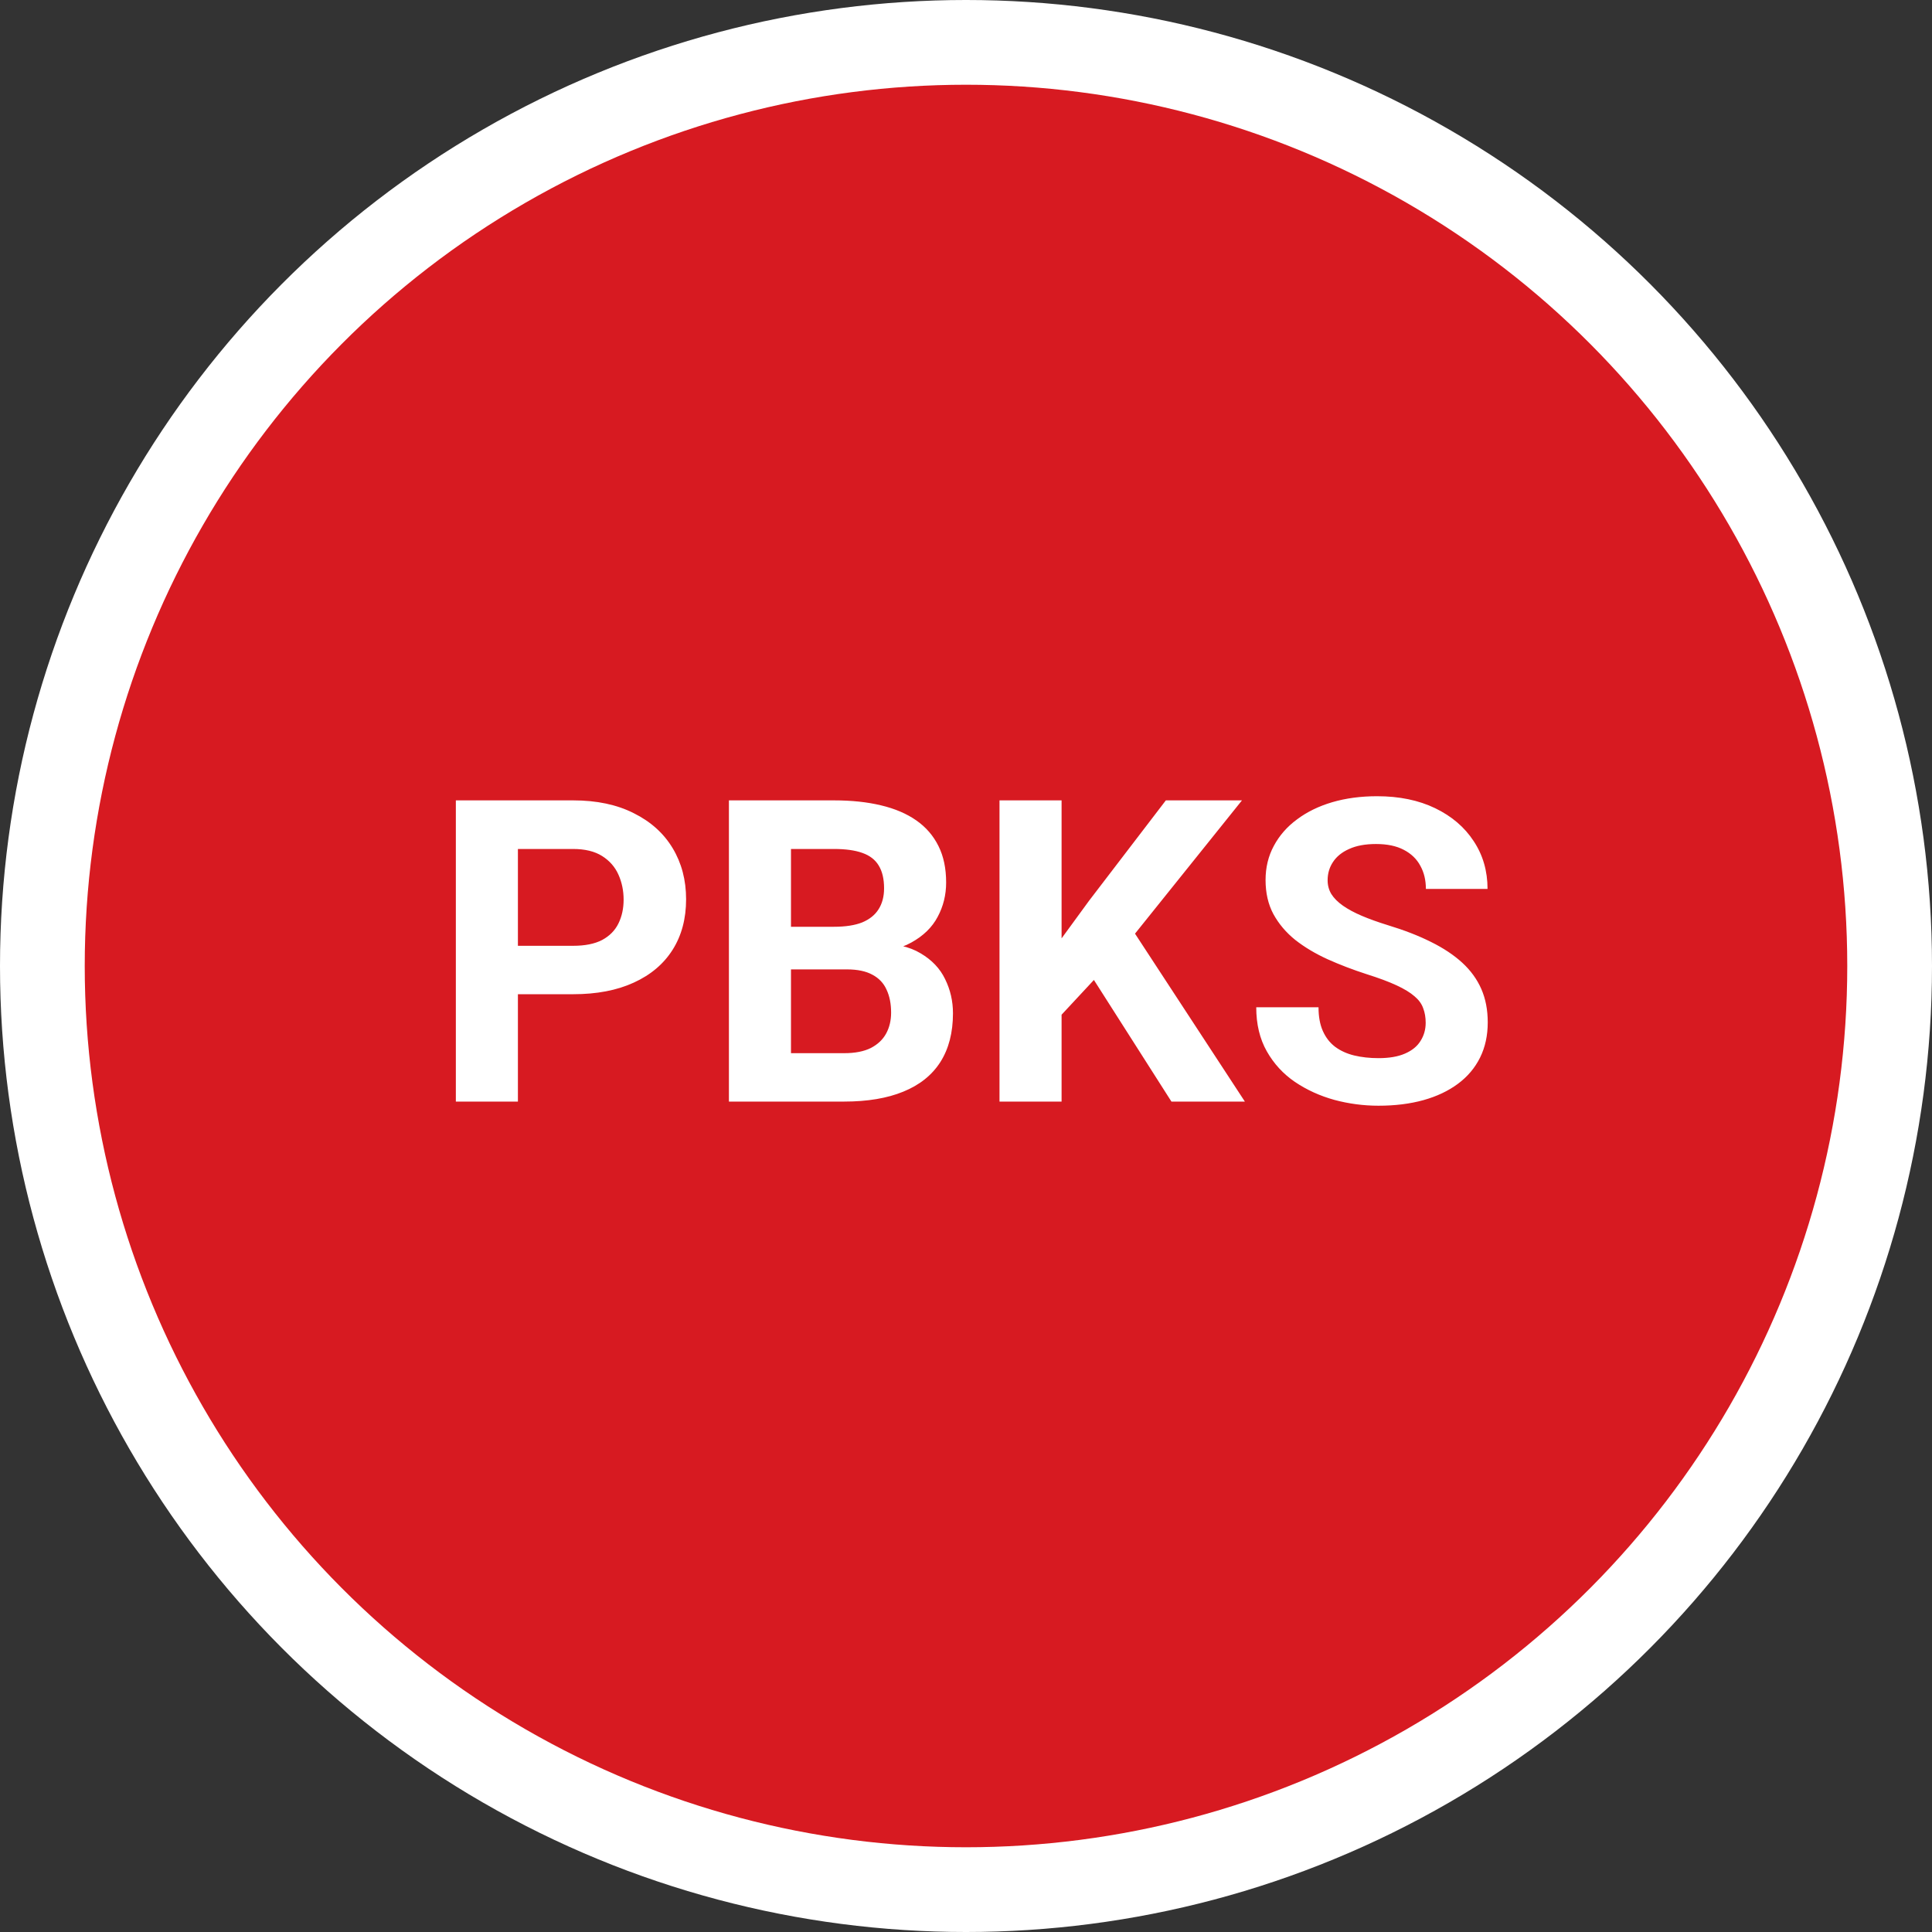
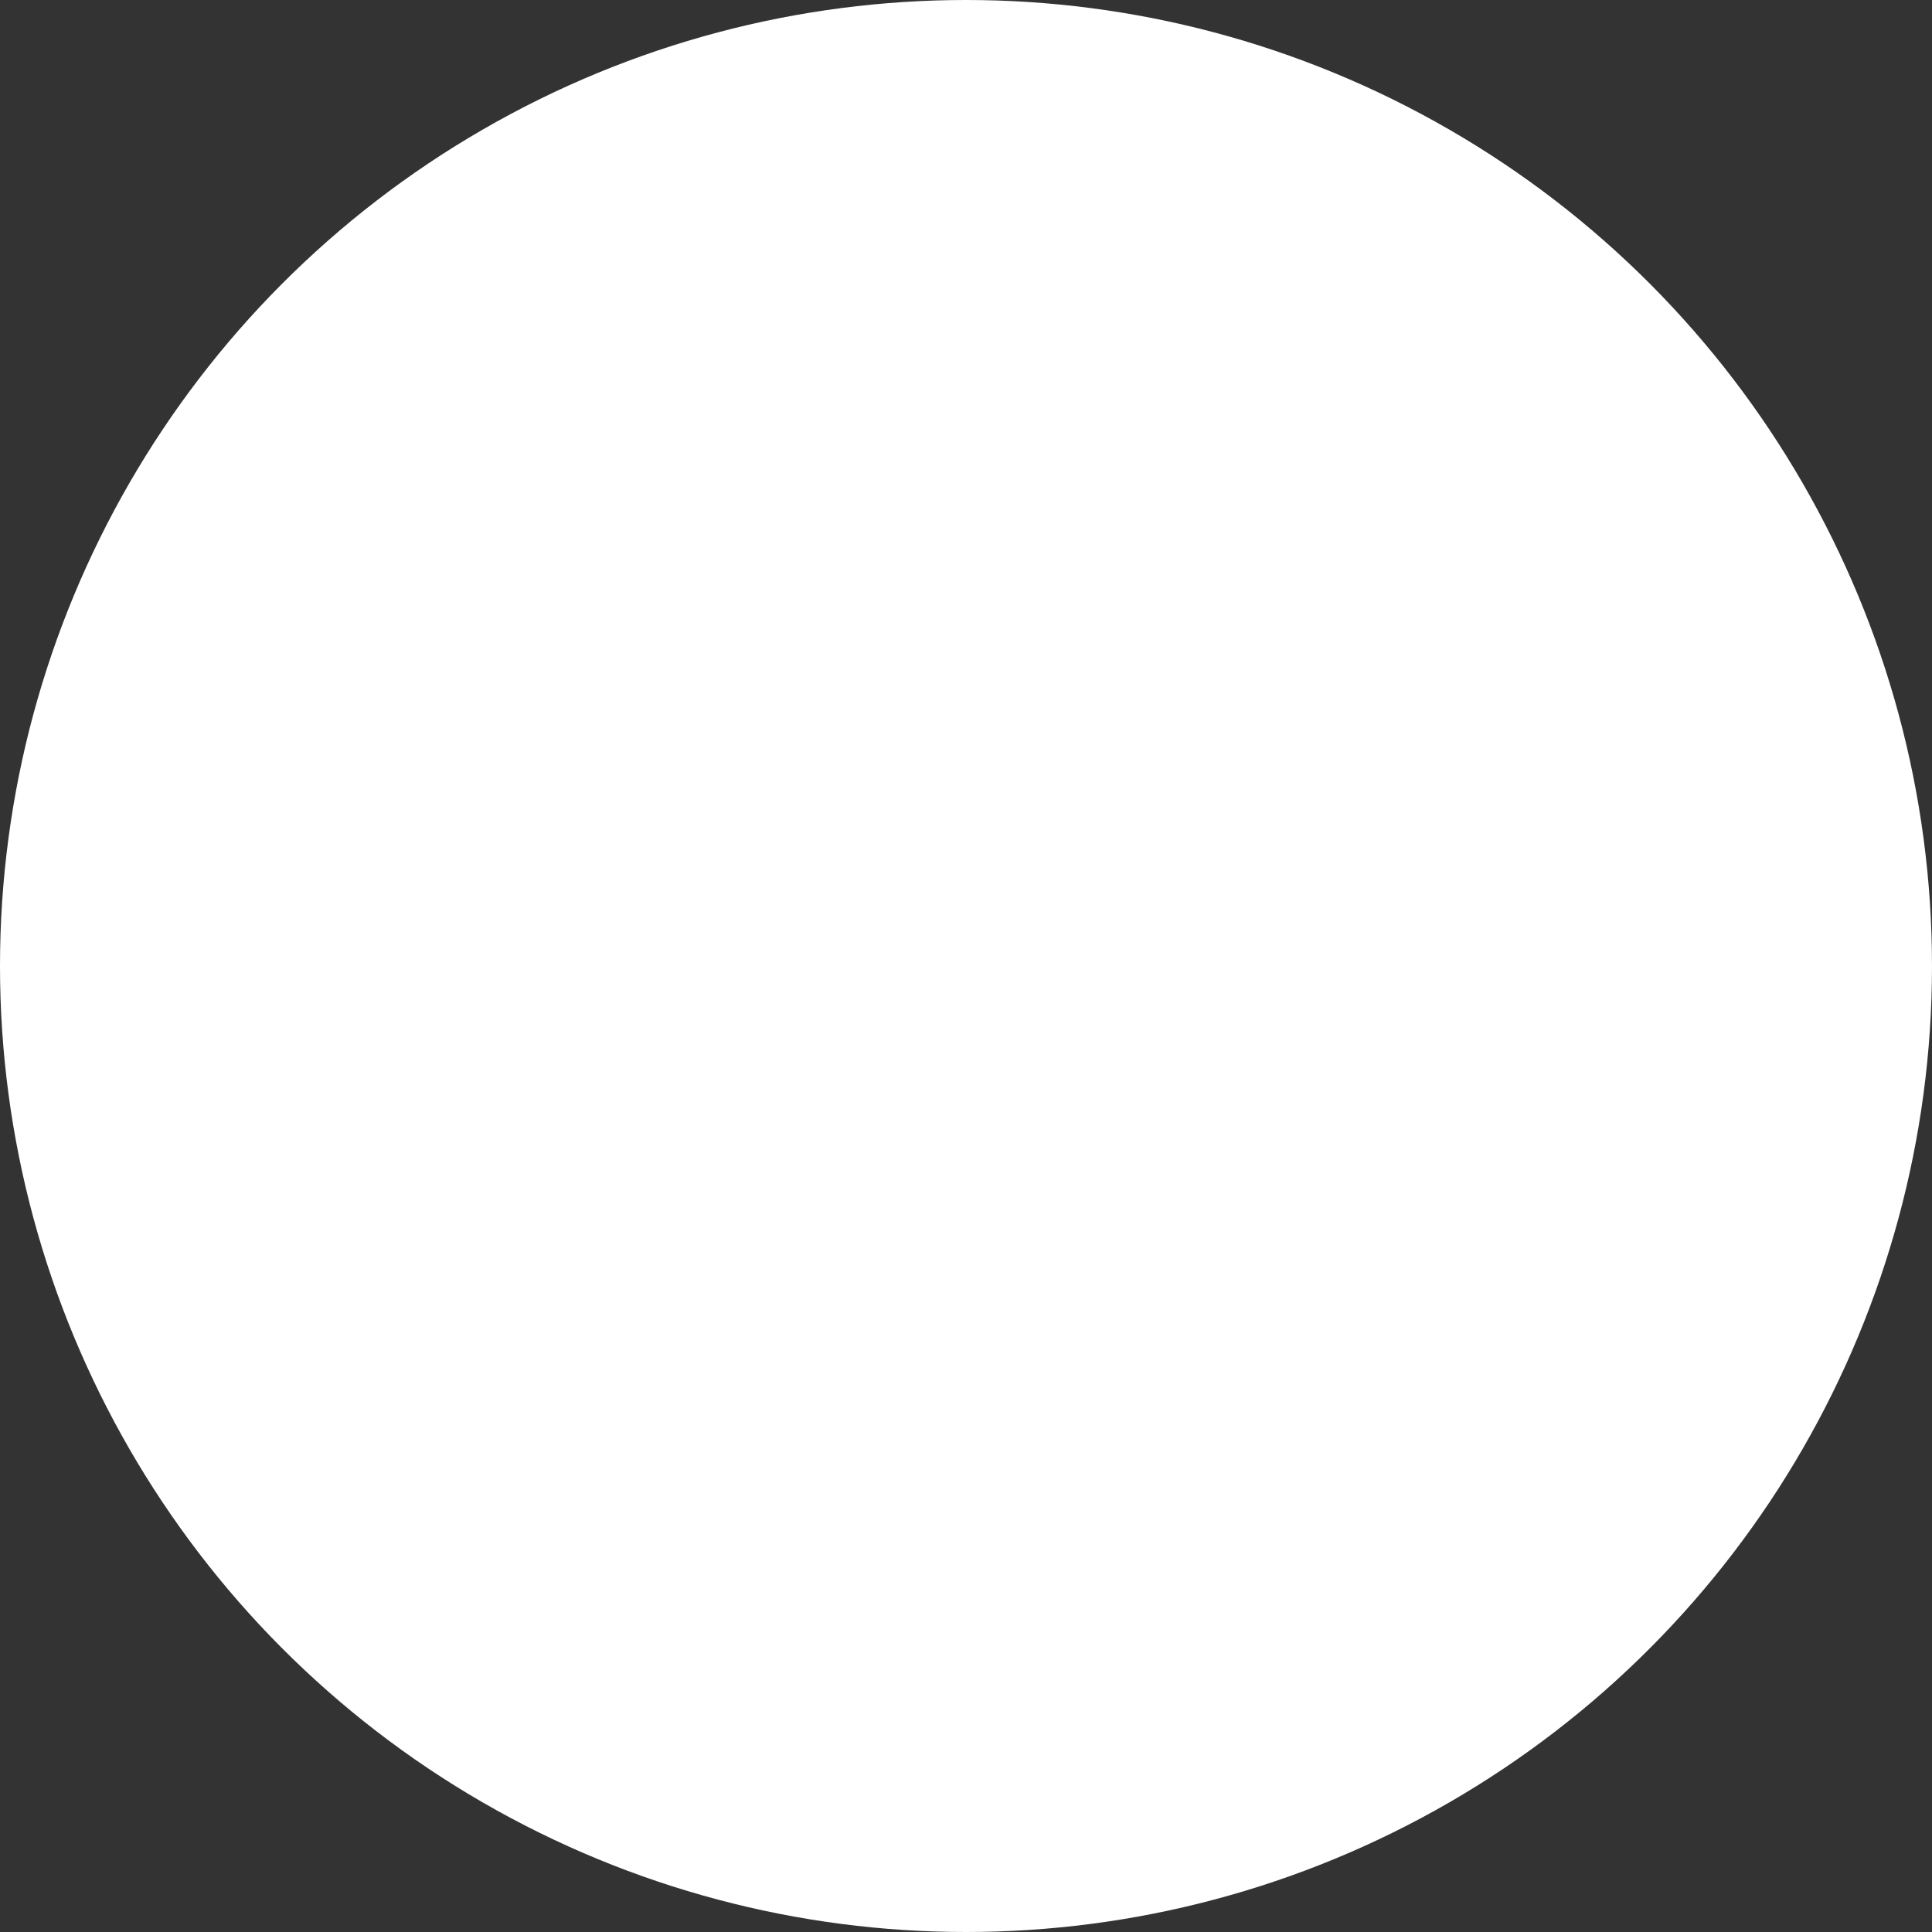
<svg xmlns="http://www.w3.org/2000/svg" width="114" height="114" viewBox="0 0 114 114" fill="none">
  <rect x="0" y="0" width="114" height="114" fill="#333333" stroke="none" />
  <circle cx="57" cy="57" r="57" fill="white" />
-   <circle cx="57" cy="57" r="52" fill="#D71A21" />
-   <path d="M33.819 58.665H29.29V55.808H33.819C34.519 55.808 35.088 55.694 35.528 55.466C35.967 55.23 36.289 54.905 36.492 54.49C36.696 54.075 36.797 53.607 36.797 53.086C36.797 52.557 36.696 52.065 36.492 51.609C36.289 51.153 35.967 50.787 35.528 50.51C35.088 50.234 34.519 50.095 33.819 50.095H30.56V65H26.898V47.227H33.819C35.21 47.227 36.403 47.479 37.395 47.983C38.397 48.48 39.161 49.167 39.69 50.046C40.219 50.925 40.484 51.93 40.484 53.062C40.484 54.209 40.219 55.202 39.69 56.04C39.161 56.878 38.397 57.525 37.395 57.981C36.403 58.437 35.21 58.665 33.819 58.665ZM49.969 57.2H45.403L45.379 54.685H49.212C49.887 54.685 50.441 54.6 50.872 54.429C51.303 54.25 51.625 53.993 51.836 53.66C52.056 53.318 52.166 52.903 52.166 52.415C52.166 51.861 52.06 51.414 51.849 51.072C51.645 50.73 51.324 50.482 50.884 50.327C50.453 50.172 49.895 50.095 49.212 50.095H46.673V65H43.011V47.227H49.212C50.245 47.227 51.169 47.324 51.983 47.52C52.805 47.715 53.501 48.012 54.07 48.411C54.64 48.809 55.075 49.314 55.377 49.924C55.678 50.526 55.828 51.243 55.828 52.073C55.828 52.805 55.661 53.481 55.328 54.099C55.002 54.718 54.485 55.222 53.777 55.613C53.078 56.003 52.162 56.219 51.031 56.26L49.969 57.2ZM49.81 65H44.402L45.831 62.144H49.81C50.453 62.144 50.978 62.042 51.385 61.838C51.792 61.627 52.093 61.342 52.288 60.984C52.483 60.626 52.581 60.215 52.581 59.751C52.581 59.23 52.492 58.779 52.312 58.396C52.142 58.014 51.865 57.721 51.482 57.517C51.1 57.306 50.595 57.2 49.969 57.2H46.441L46.465 54.685H50.86L51.702 55.674C52.785 55.658 53.655 55.849 54.315 56.248C54.982 56.638 55.466 57.147 55.767 57.773C56.076 58.4 56.231 59.072 56.231 59.788C56.231 60.927 55.983 61.887 55.486 62.669C54.99 63.442 54.262 64.023 53.301 64.414C52.349 64.805 51.185 65 49.81 65ZM62.64 47.227V65H58.977V47.227H62.64ZM73.284 47.227L66.241 56.003L62.176 60.373L61.517 56.907L64.263 53.147L68.792 47.227H73.284ZM69.122 65L63.885 56.785L66.595 54.514L73.455 65H69.122ZM84.124 60.349C84.124 60.032 84.075 59.747 83.978 59.495C83.888 59.234 83.717 58.998 83.465 58.787C83.213 58.567 82.859 58.351 82.403 58.14C81.947 57.928 81.357 57.708 80.633 57.48C79.827 57.22 79.062 56.927 78.338 56.602C77.622 56.276 76.987 55.898 76.434 55.466C75.888 55.027 75.457 54.518 75.14 53.94C74.83 53.363 74.676 52.691 74.676 51.926C74.676 51.186 74.838 50.514 75.164 49.912C75.49 49.302 75.945 48.781 76.531 48.35C77.117 47.91 77.809 47.572 78.606 47.336C79.412 47.1 80.295 46.982 81.255 46.982C82.566 46.982 83.709 47.218 84.686 47.69C85.662 48.162 86.419 48.809 86.956 49.631C87.501 50.453 87.774 51.393 87.774 52.451H84.136C84.136 51.93 84.026 51.475 83.807 51.084C83.595 50.685 83.269 50.372 82.83 50.144C82.399 49.916 81.853 49.802 81.194 49.802C80.56 49.802 80.031 49.9 79.607 50.095C79.184 50.282 78.867 50.539 78.655 50.864C78.444 51.182 78.338 51.54 78.338 51.938C78.338 52.24 78.411 52.512 78.558 52.756C78.712 53.001 78.94 53.228 79.241 53.44C79.542 53.651 79.913 53.851 80.352 54.038C80.791 54.225 81.3 54.408 81.878 54.587C82.846 54.88 83.697 55.21 84.429 55.576C85.17 55.942 85.788 56.353 86.285 56.809C86.781 57.265 87.155 57.782 87.408 58.359C87.66 58.937 87.786 59.592 87.786 60.325C87.786 61.098 87.636 61.79 87.335 62.4C87.033 63.01 86.598 63.527 86.028 63.95C85.459 64.373 84.779 64.695 83.99 64.915C83.2 65.134 82.317 65.244 81.341 65.244C80.462 65.244 79.595 65.13 78.741 64.902C77.886 64.666 77.109 64.312 76.409 63.84C75.717 63.368 75.164 62.766 74.749 62.034C74.334 61.301 74.126 60.435 74.126 59.434H77.801C77.801 59.987 77.886 60.455 78.057 60.837C78.228 61.22 78.468 61.529 78.777 61.765C79.095 62.001 79.469 62.172 79.9 62.278C80.34 62.384 80.82 62.437 81.341 62.437C81.976 62.437 82.496 62.347 82.903 62.168C83.318 61.989 83.624 61.741 83.819 61.423C84.022 61.106 84.124 60.748 84.124 60.349Z" fill="white" />
</svg>